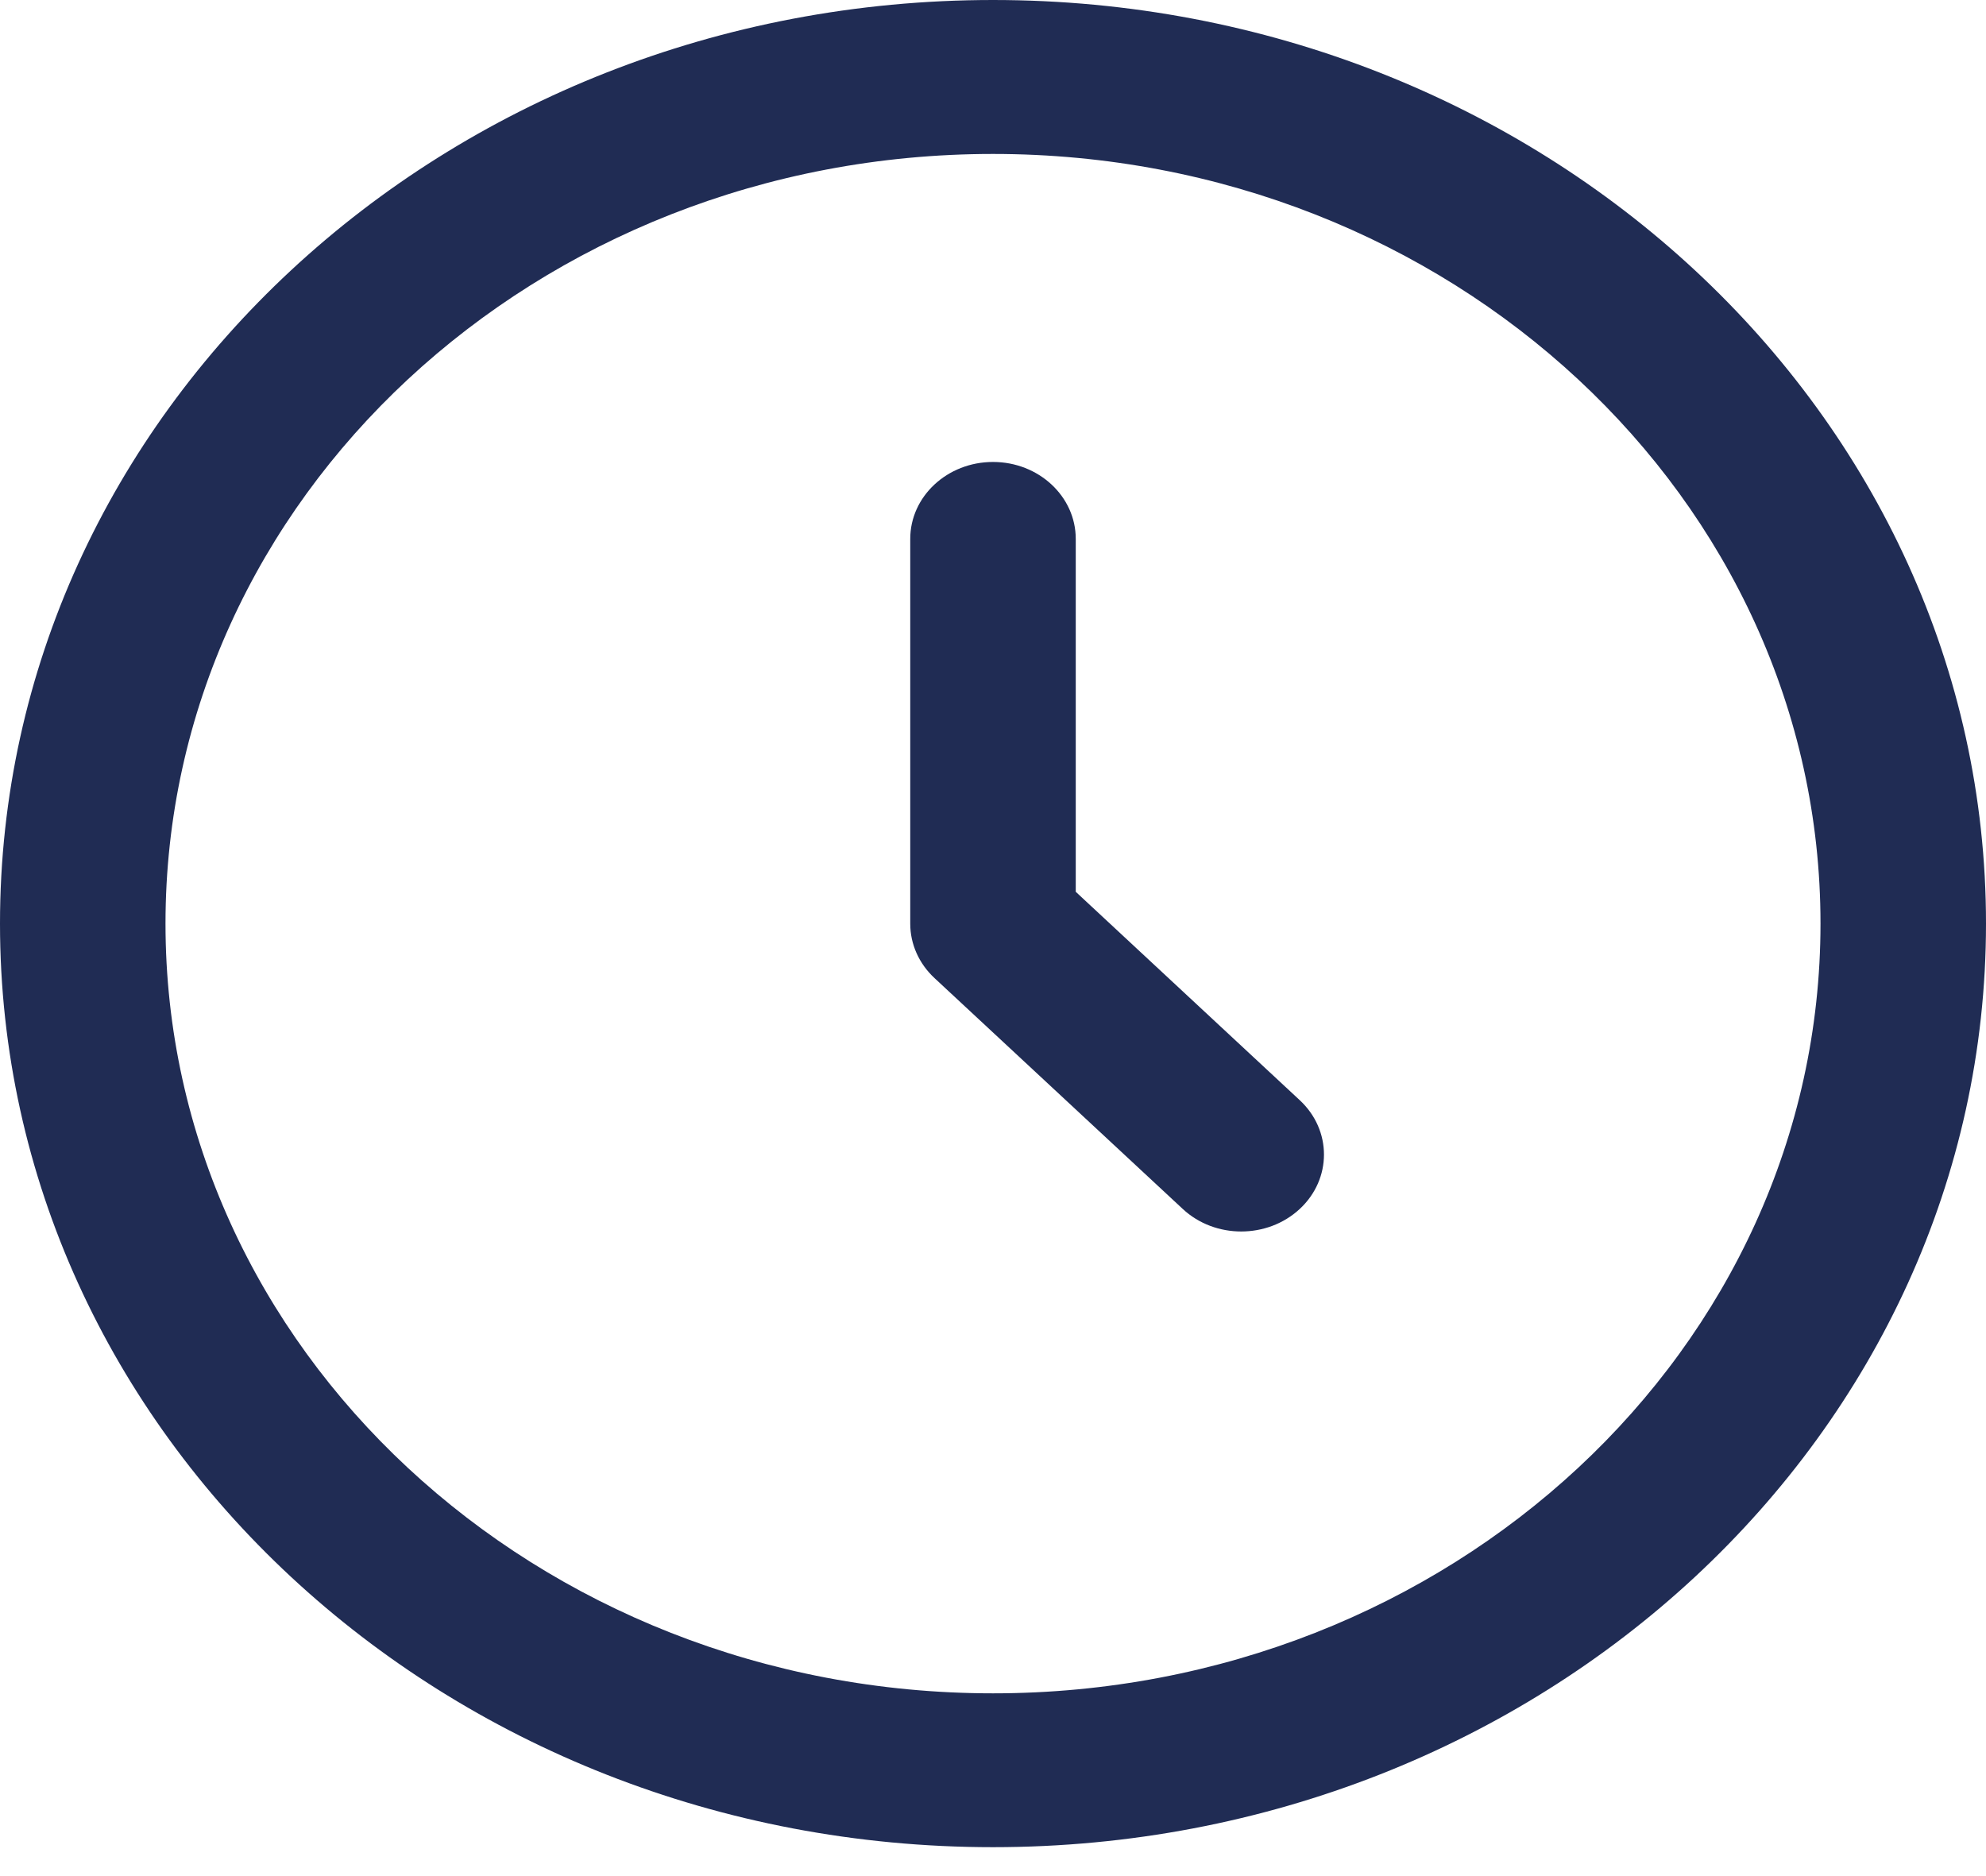
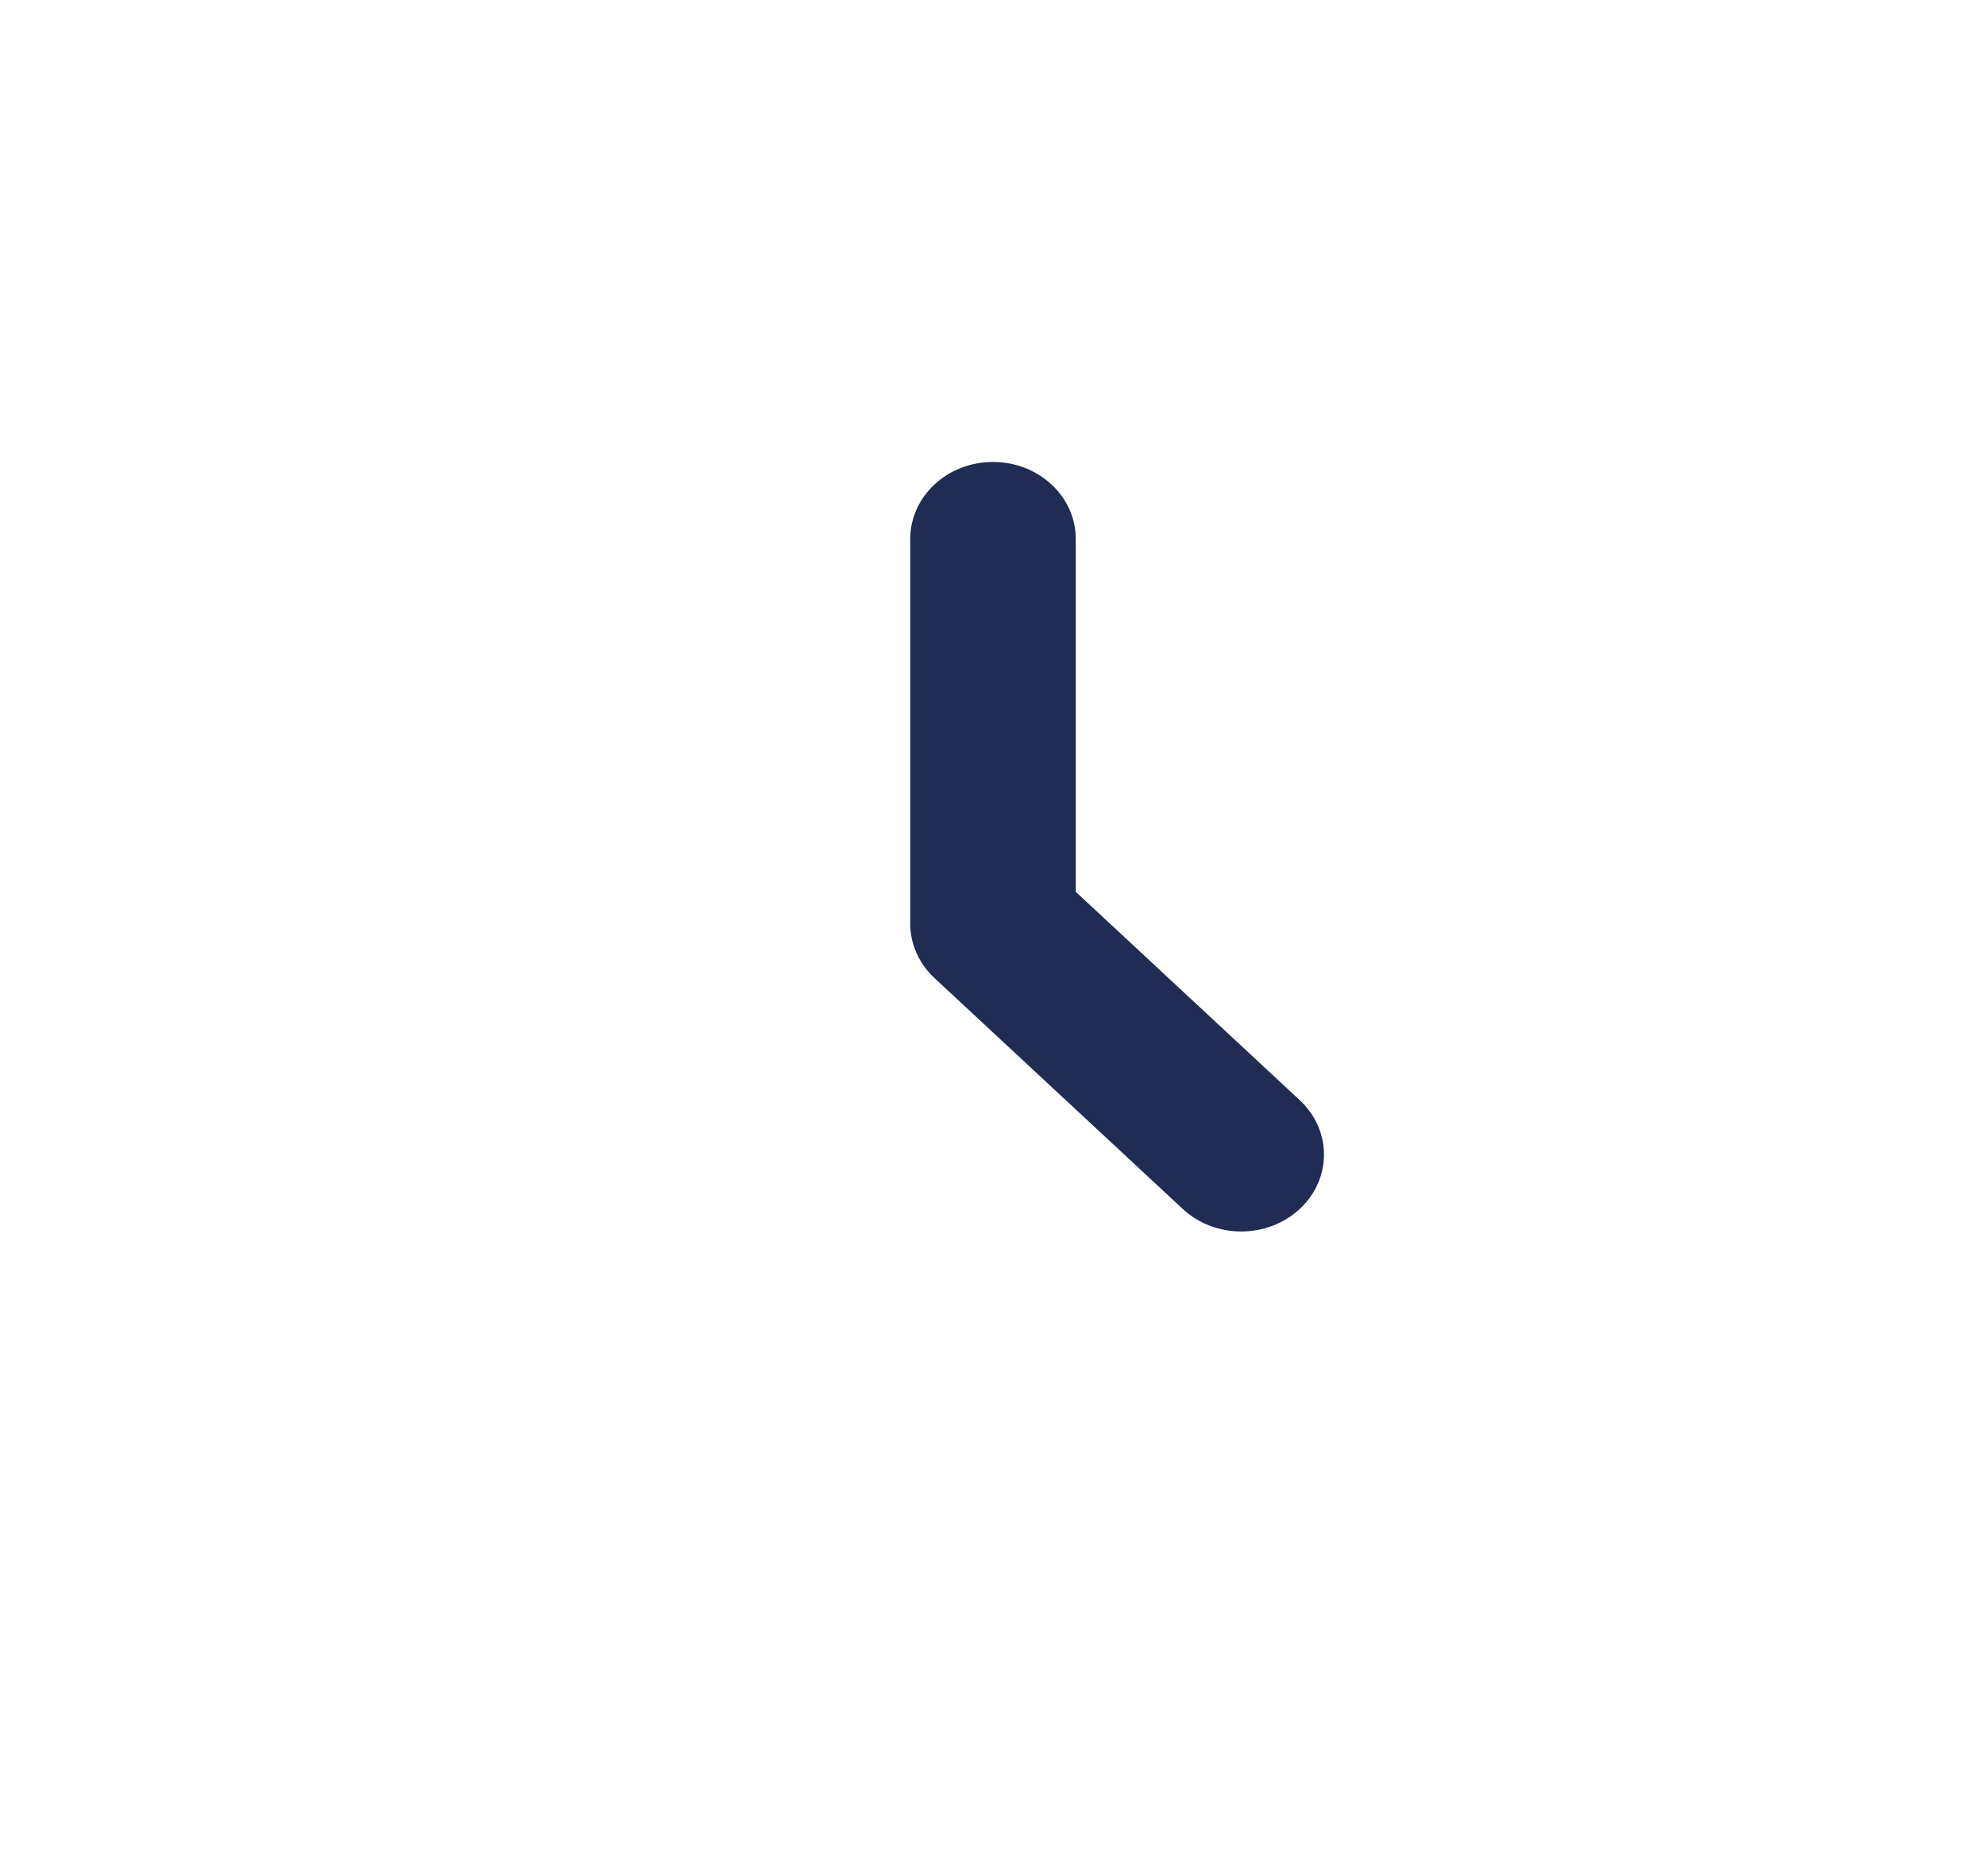
<svg xmlns="http://www.w3.org/2000/svg" width="18" height="17" viewBox="0 0 18 17" fill="none">
  <path d="M10.72 10.955C11.012 11.227 11.487 11.227 11.78 10.955C12.073 10.683 12.073 10.241 11.78 9.969L9.75 8.081V4.883C9.75 4.498 9.414 4.186 9 4.186C8.586 4.186 8.25 4.498 8.25 4.883V8.37C8.25 8.555 8.329 8.732 8.47 8.863L10.72 10.955Z" fill="#202C54" />
-   <path fill-rule="evenodd" clip-rule="evenodd" d="M9 0C4.029 0 0 3.747 0 8.369C0 12.992 4.029 16.738 9 16.738C13.971 16.738 18 12.992 18 8.369C18 3.747 13.971 0 9 0ZM1.5 8.369C1.5 4.517 4.858 1.395 9 1.395C13.142 1.395 16.5 4.517 16.5 8.369C16.5 12.221 13.142 15.344 9 15.344C4.858 15.344 1.5 12.221 1.5 8.369Z" fill="#202C54" />
</svg>